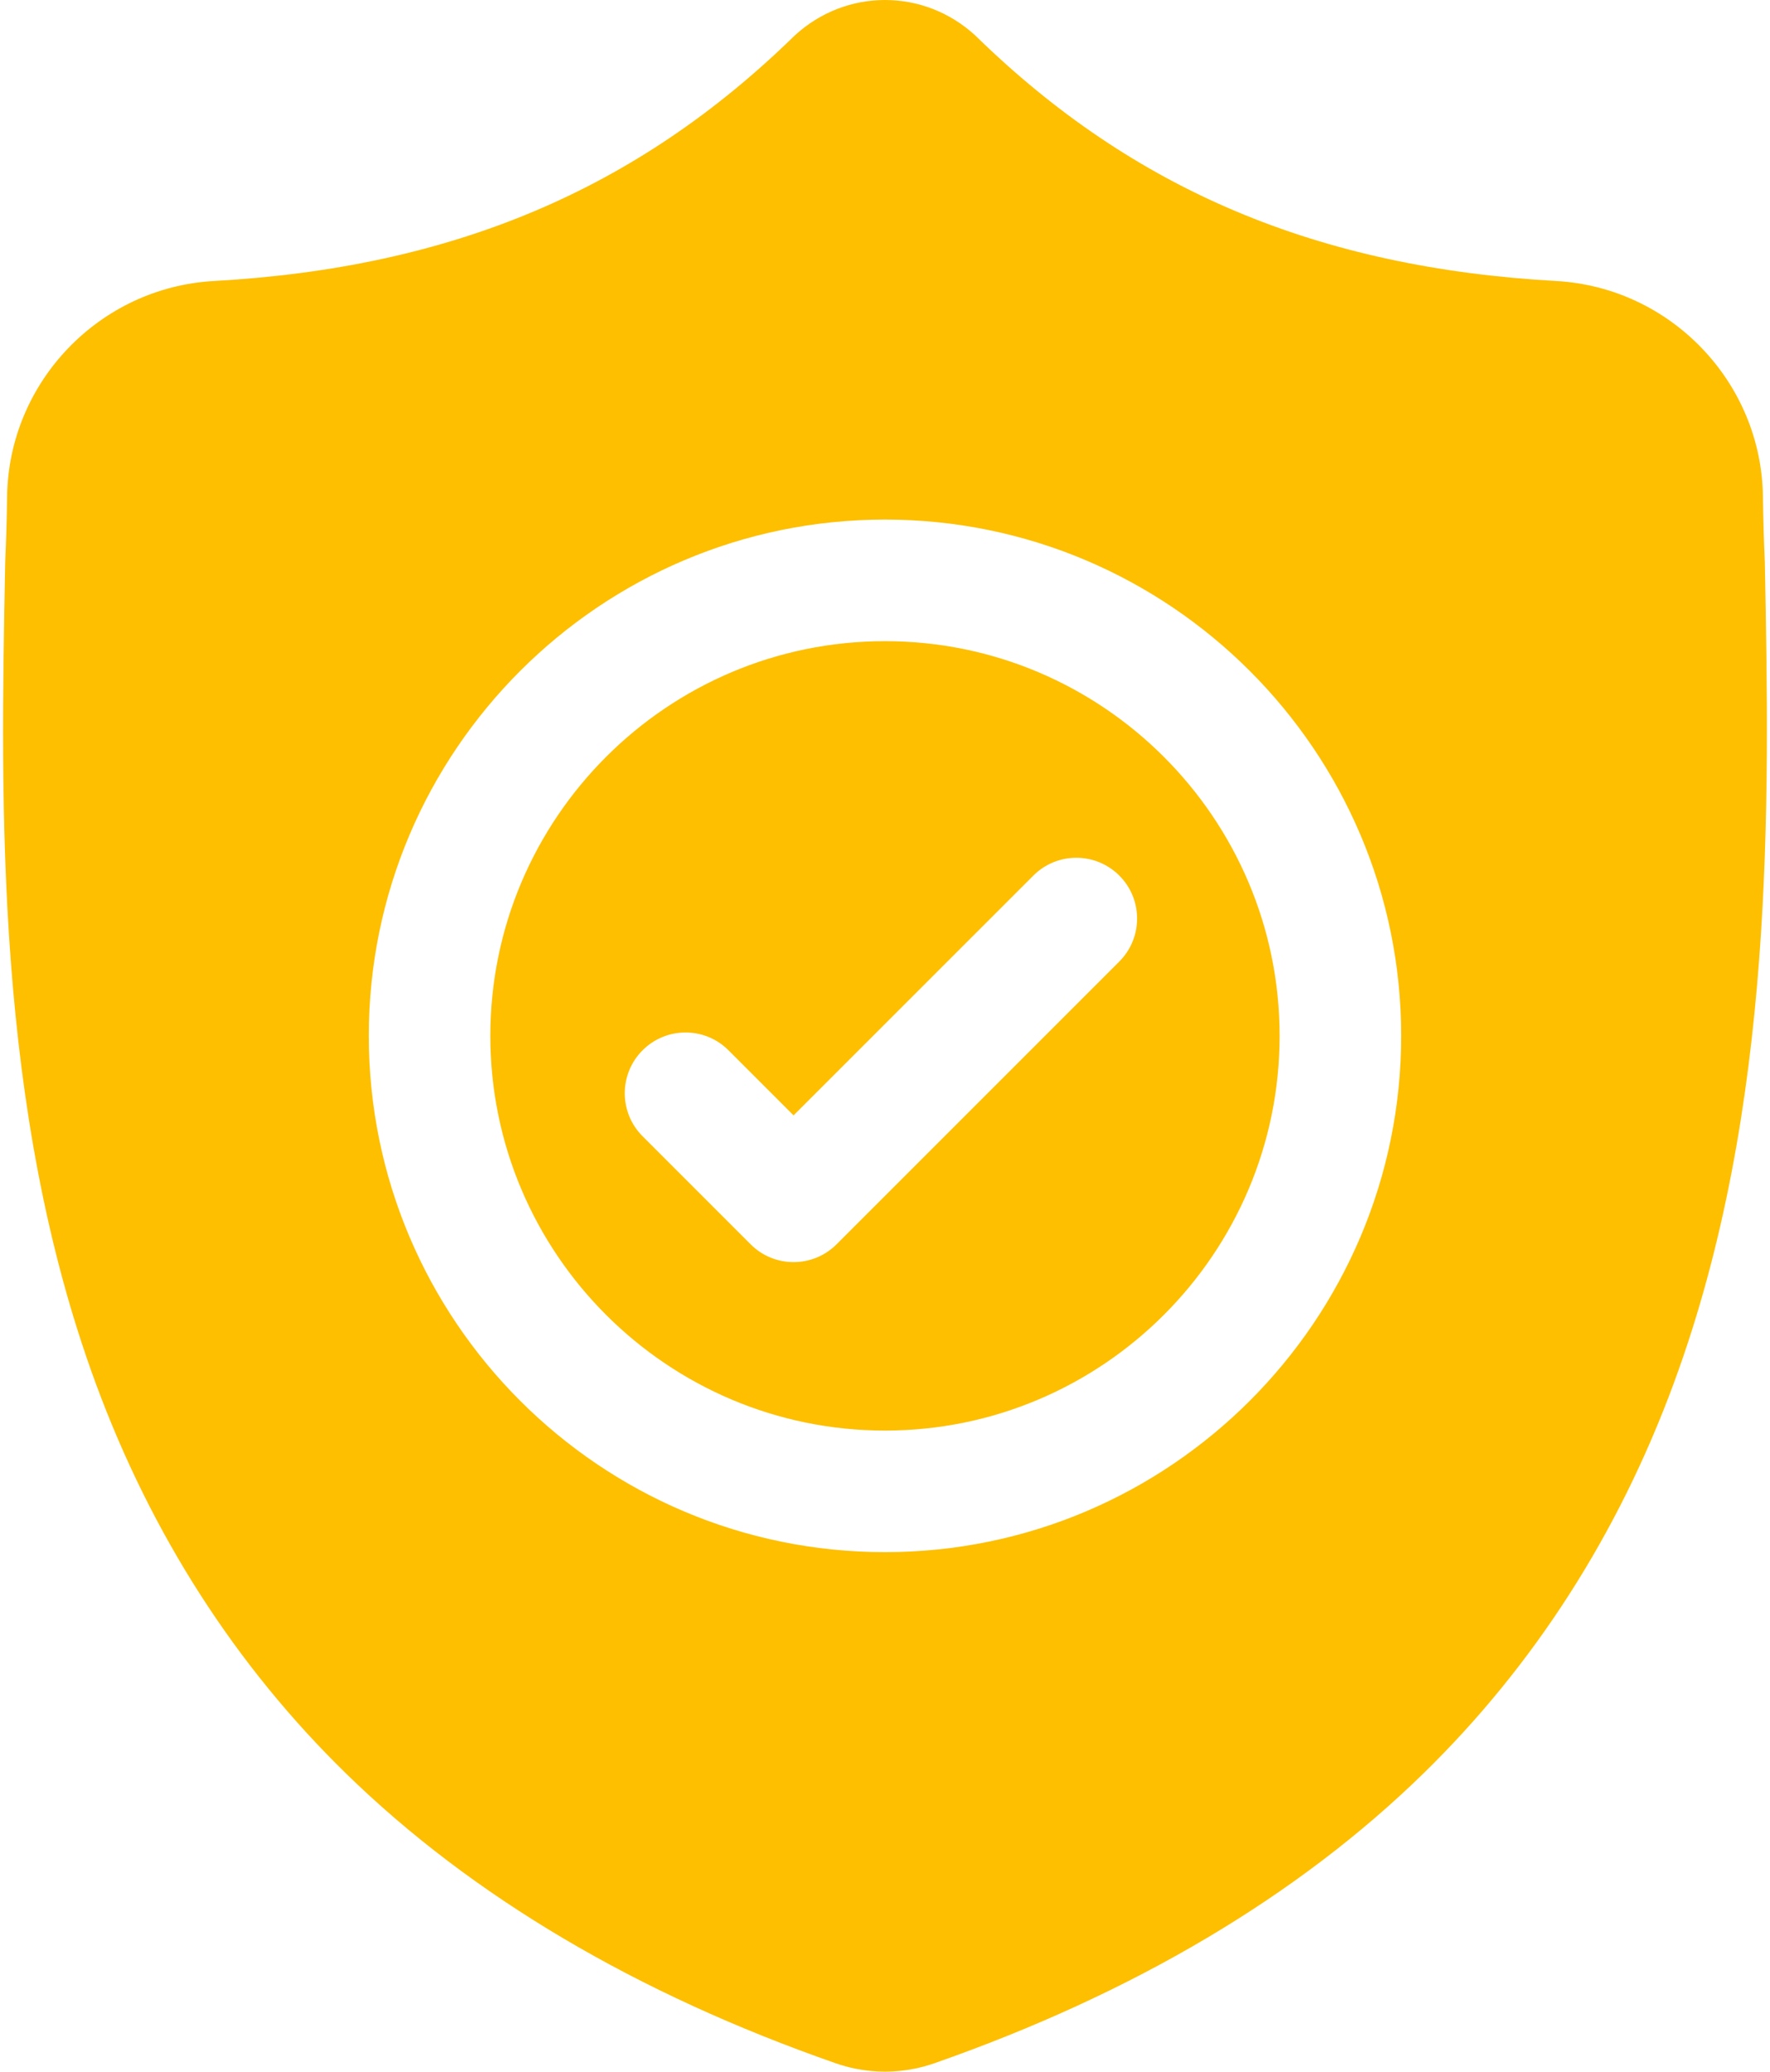
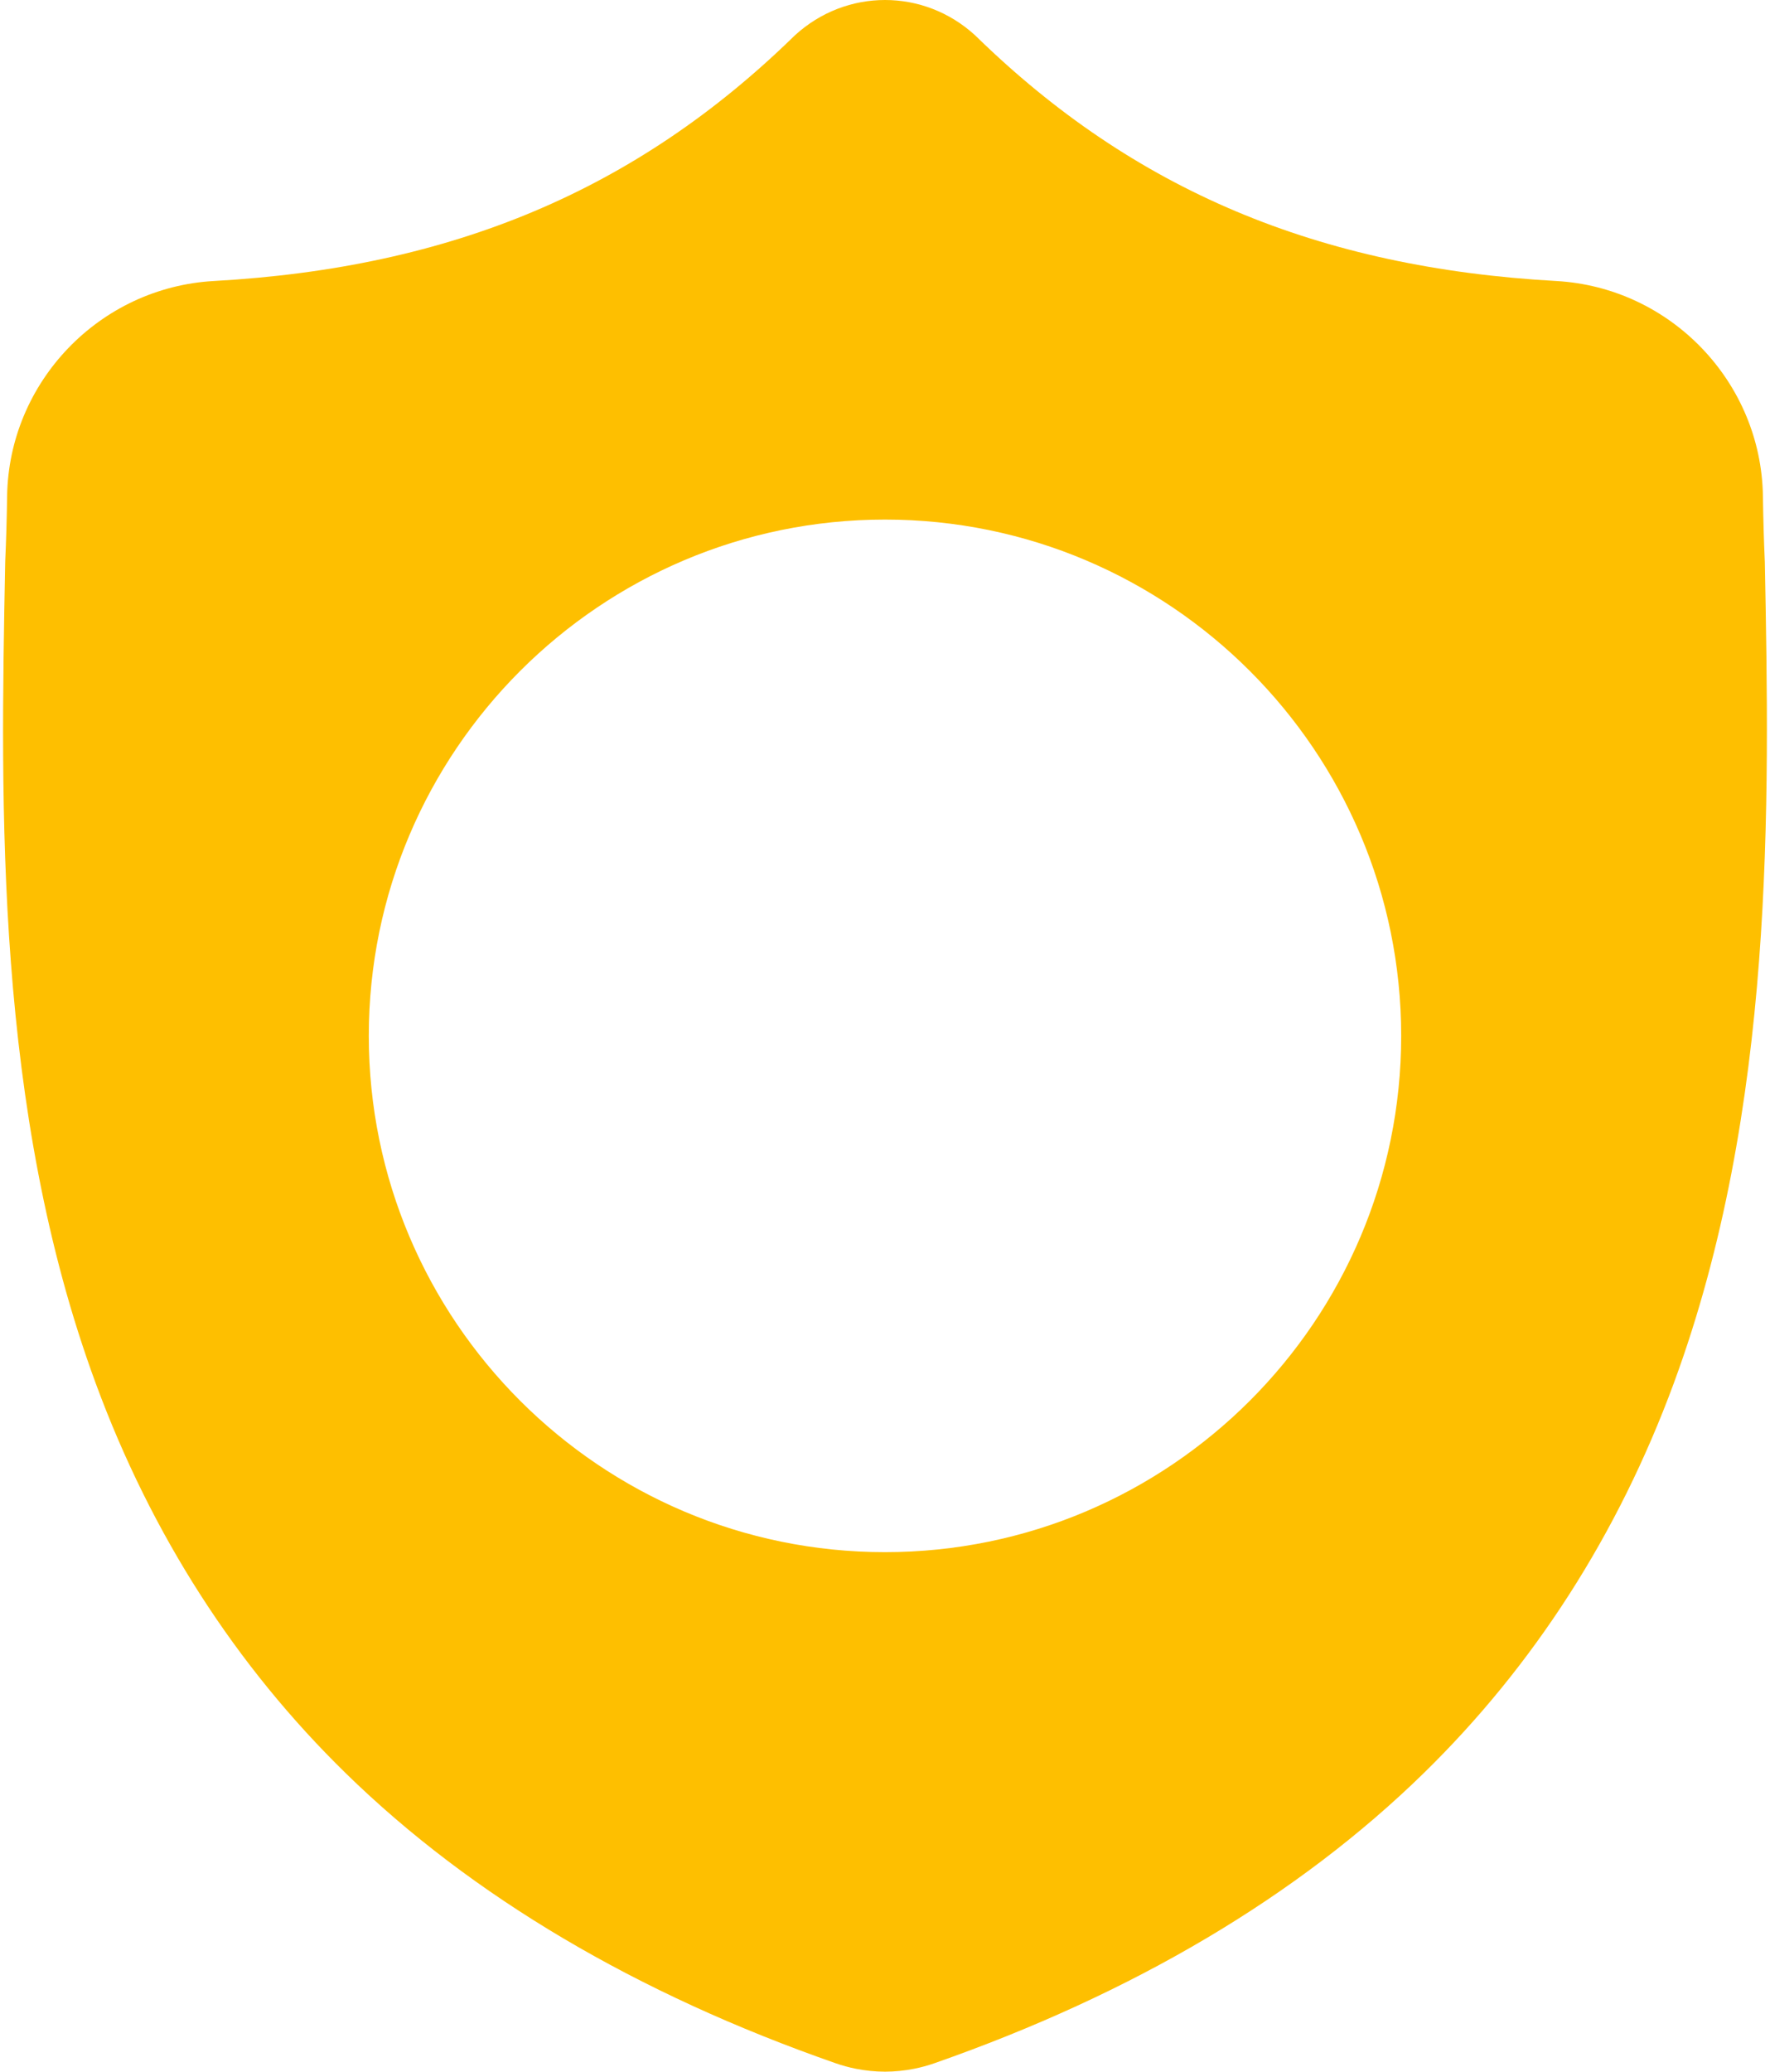
<svg xmlns="http://www.w3.org/2000/svg" width="94" height="110" viewBox="0 0 94 110" fill="none">
-   <path d="M46.999 34.044C35.442 34.044 26.04 43.445 26.04 55.002C26.04 66.559 35.442 75.96 46.999 75.96C58.555 75.96 67.957 66.559 67.957 55.002C67.957 43.445 58.555 34.044 46.999 34.044ZM59.443 51.055L44.428 66.069C43.797 66.7 42.971 67.015 42.145 67.015C41.319 67.015 40.493 66.701 39.863 66.069L34.125 60.331C32.865 59.072 32.865 57.028 34.125 55.768C35.385 54.507 37.429 54.507 38.689 55.768L42.145 59.224L54.879 46.491C56.138 45.23 58.182 45.23 59.443 46.491C60.703 47.751 60.703 49.794 59.443 51.055Z" fill="#FEBF00" />
  <path d="M93.726 29.846L93.722 29.76C93.675 28.703 93.643 27.585 93.624 26.342C93.534 20.277 88.712 15.26 82.646 14.921C69.999 14.215 60.215 10.091 51.856 1.943L51.785 1.875C49.058 -0.625 44.945 -0.625 42.217 1.875L42.146 1.943C33.786 10.091 24.003 14.215 11.355 14.921C5.29 15.26 0.468 20.277 0.378 26.343C0.36 27.578 0.327 28.696 0.279 29.76L0.274 29.959C0.028 42.855 -0.277 58.906 5.092 73.474C8.045 81.485 12.516 88.449 18.381 94.173C25.062 100.693 33.812 105.868 44.388 109.556C44.732 109.676 45.089 109.773 45.453 109.846C45.967 109.948 46.484 110 47.001 110C47.518 110 48.036 109.948 48.548 109.846C48.913 109.773 49.273 109.675 49.618 109.554C60.182 105.86 68.922 100.682 75.597 94.163C81.46 88.437 85.931 81.472 88.886 73.459C94.276 58.847 93.971 42.766 93.726 29.846ZM46.999 82.415C31.883 82.415 19.586 70.118 19.586 55.002C19.586 39.885 31.883 27.588 46.999 27.588C62.115 27.588 74.413 39.885 74.413 55.002C74.413 70.118 62.115 82.415 46.999 82.415Z" fill="#FEBF00" />
</svg>